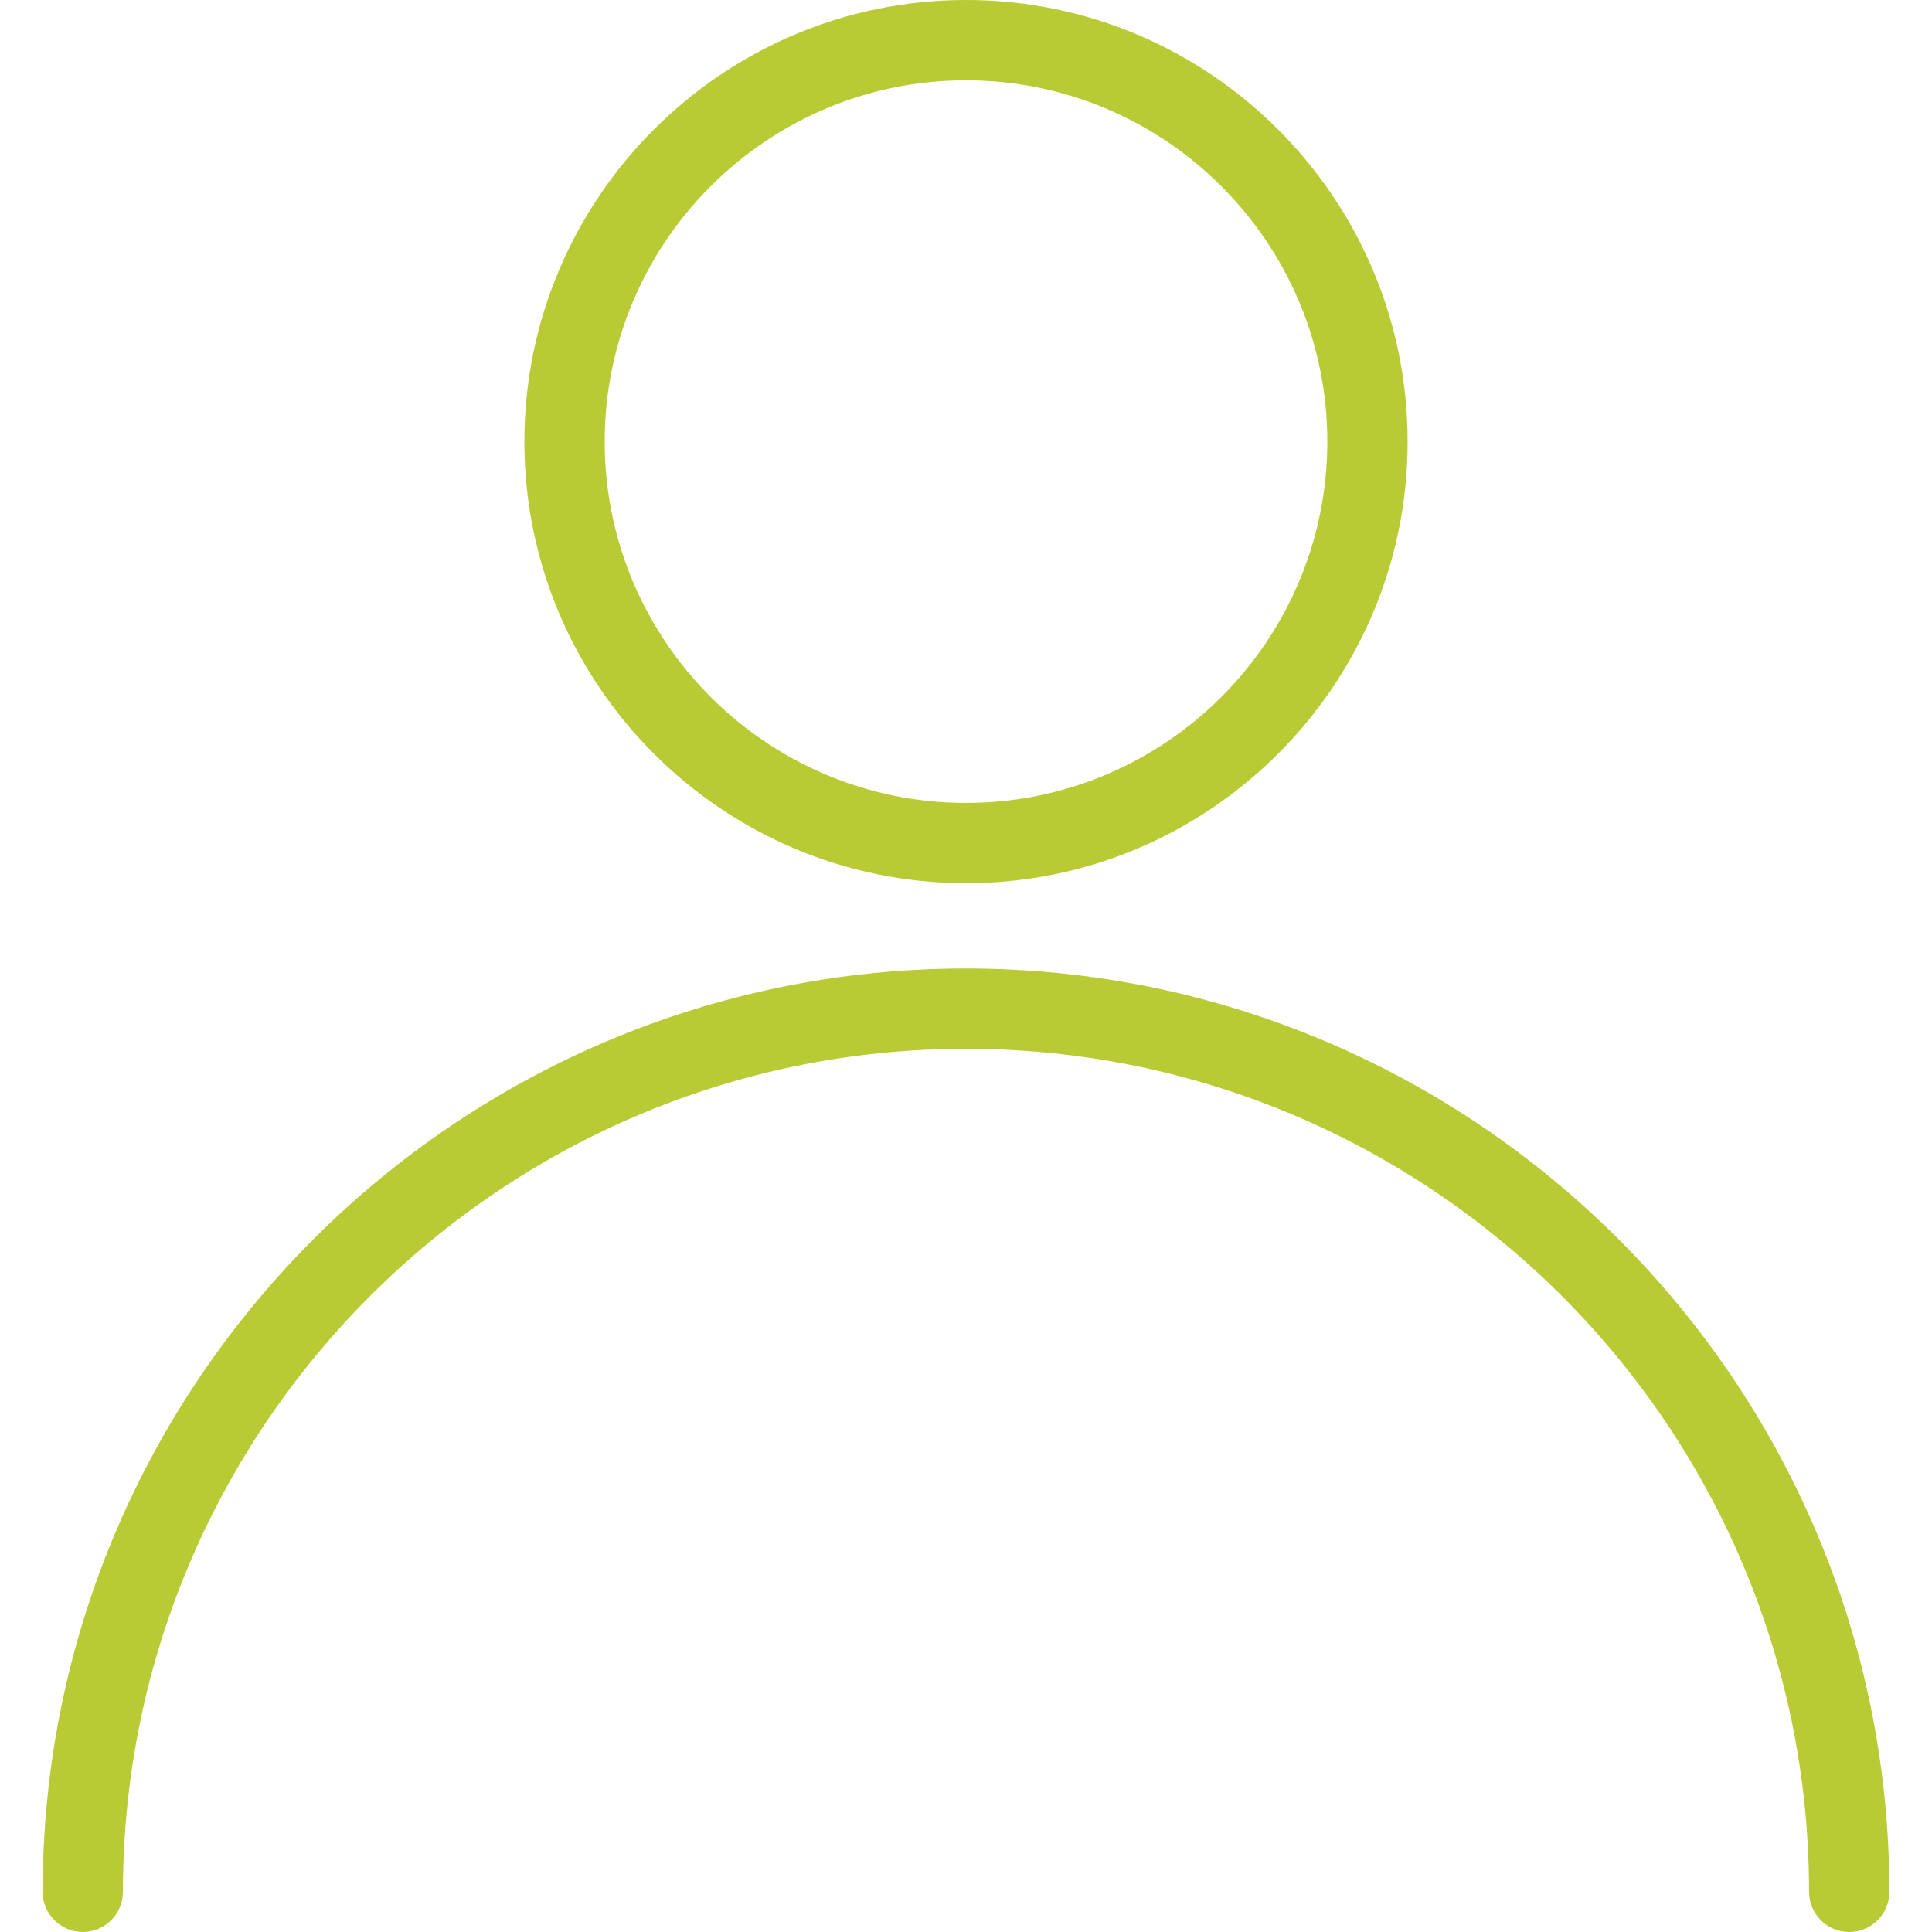
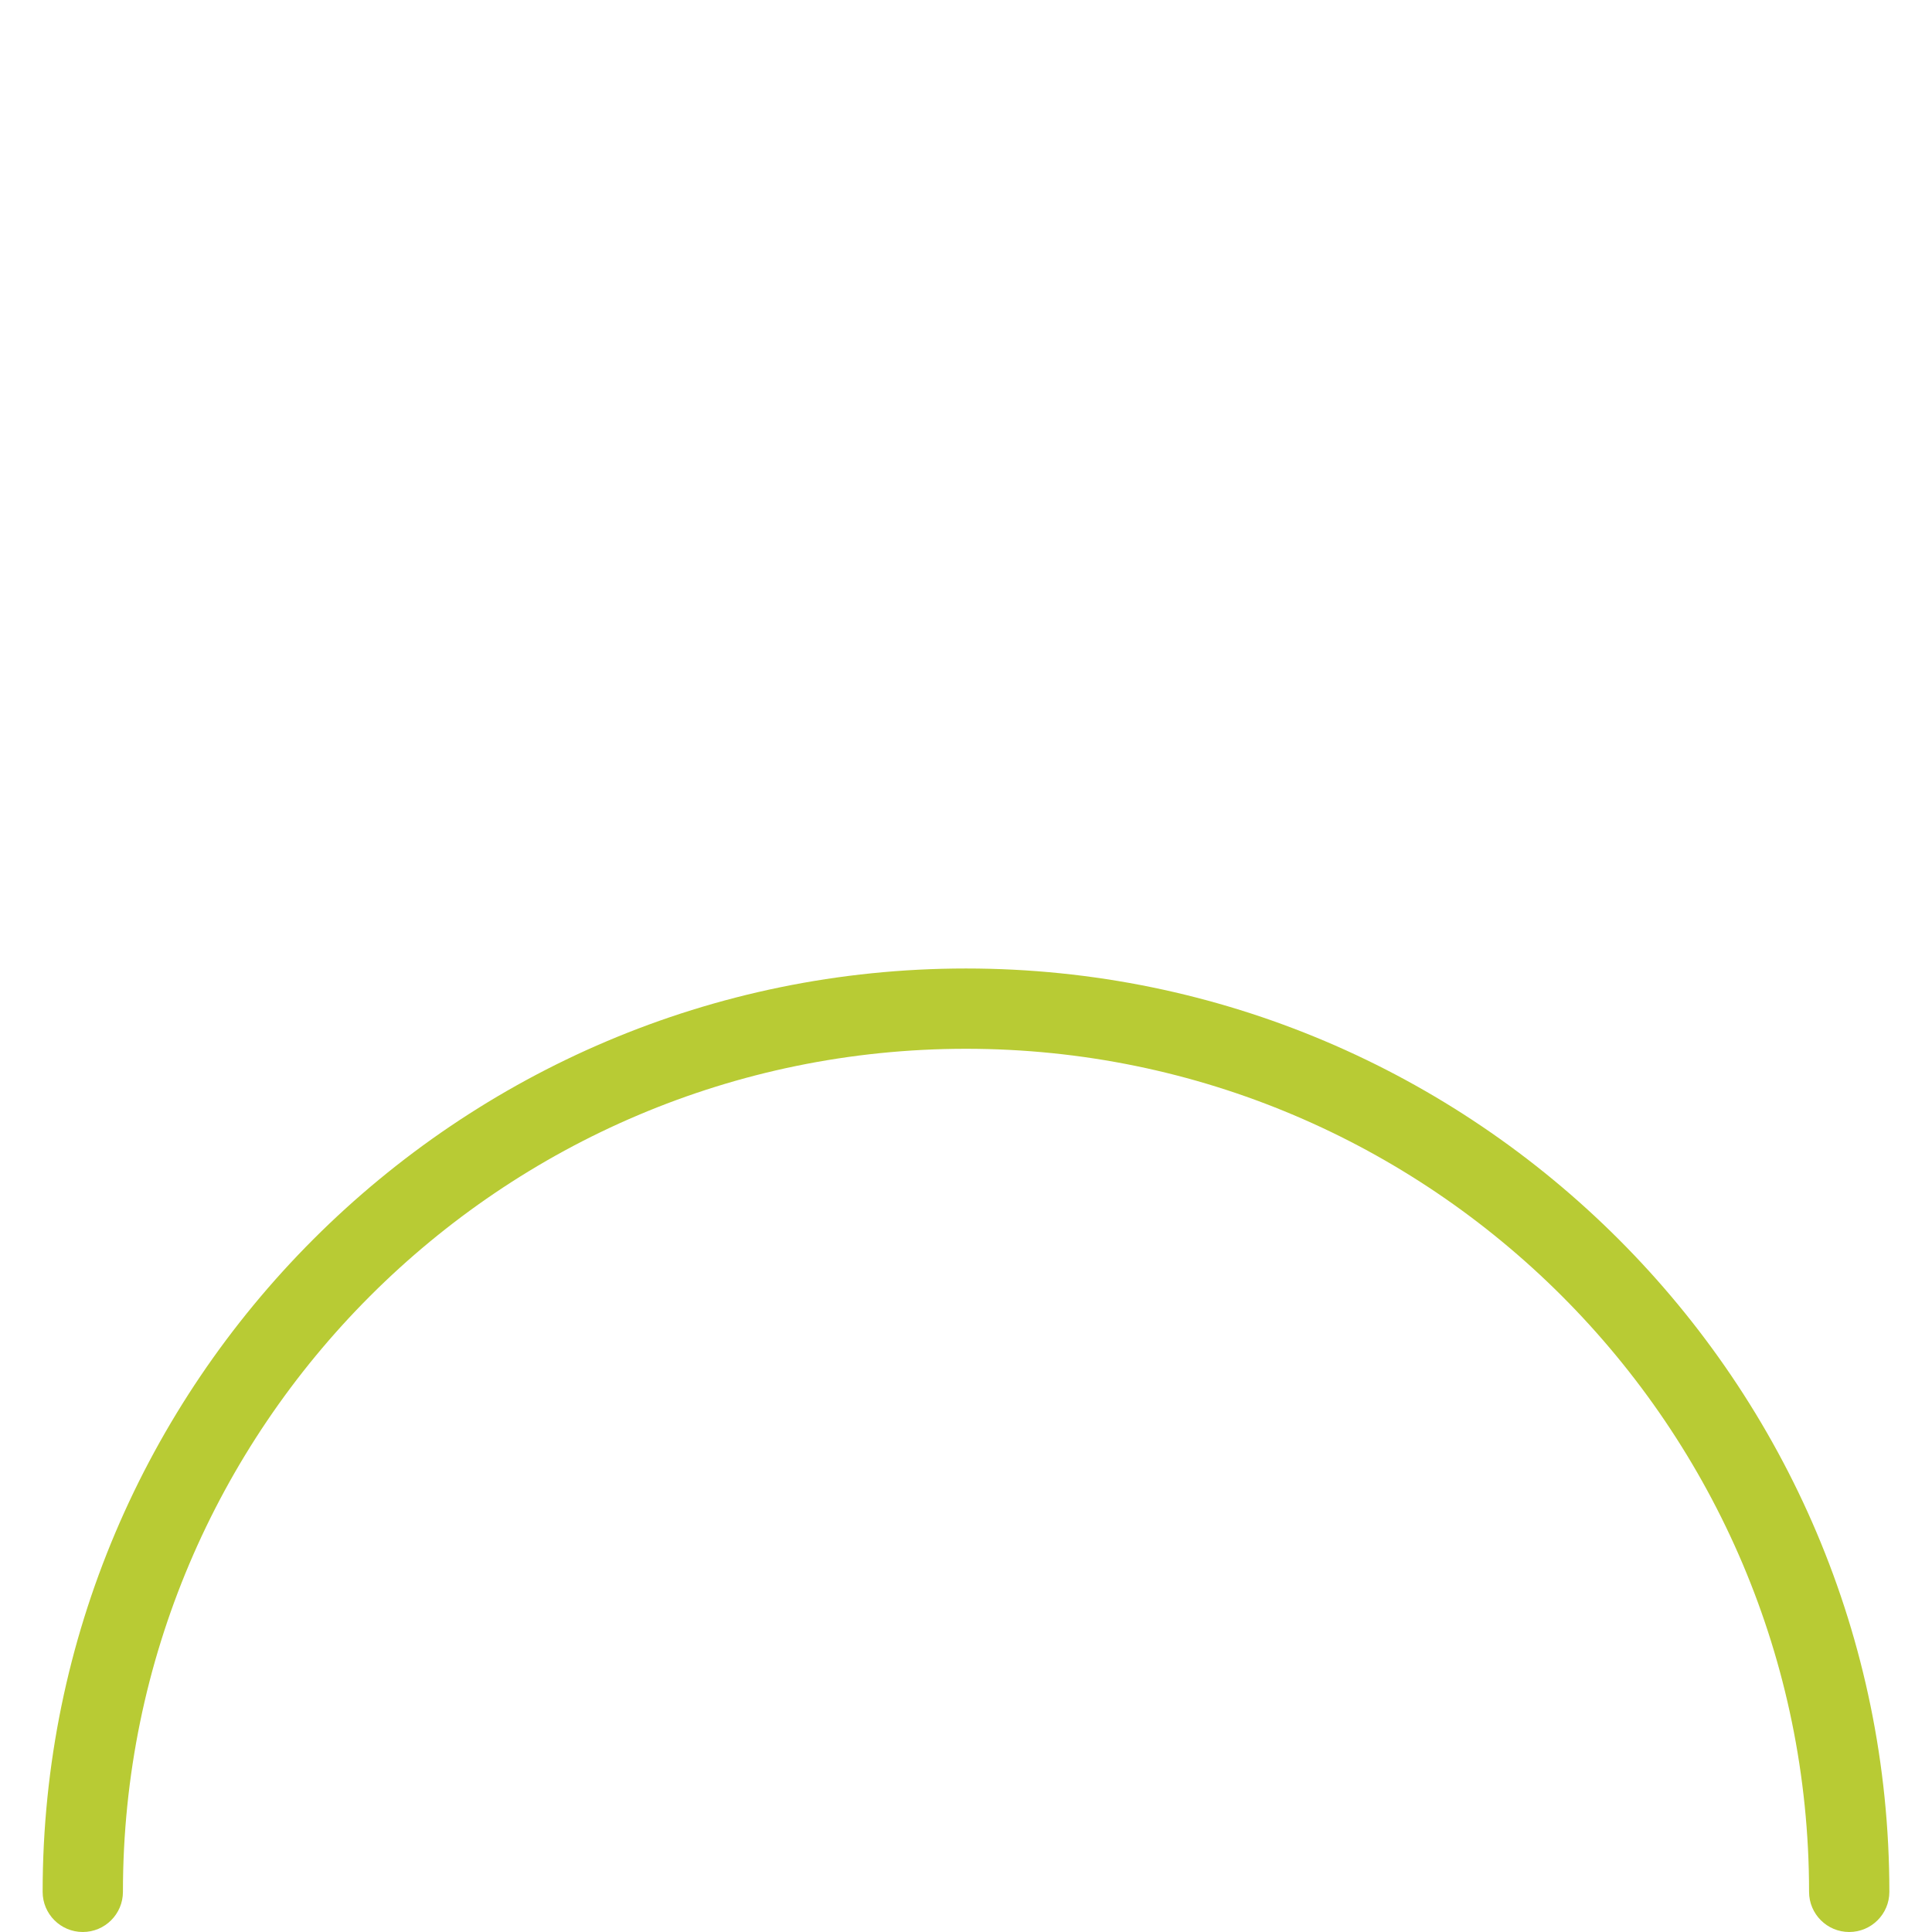
<svg xmlns="http://www.w3.org/2000/svg" width="114" height="114" viewBox="0 0 114 114" fill="none">
  <g clip-path="url(#clip0)">
    <path d="M57 57.147C26.958 57.147 2.516 81.589 2.516 111.631C2.516 112.939 3.577 114 4.885 114C6.192 114 7.254 112.939 7.254 111.631C7.254 84.199 29.568 61.885 57 61.885C84.432 61.885 106.746 84.199 106.746 111.631C106.746 112.939 107.808 114 109.115 114C110.423 114 111.484 112.939 111.484 111.631C111.484 81.584 87.042 57.147 57 57.147Z" fill="#B8CB34" />
-     <path d="M57 0C42.635 0 30.942 11.688 30.942 26.058C30.942 40.427 42.635 52.115 57 52.115C71.365 52.115 83.058 40.427 83.058 26.058C83.058 11.688 71.365 0 57 0ZM57 47.377C45.246 47.377 35.68 37.812 35.68 26.058C35.68 14.303 45.246 4.738 57 4.738C68.754 4.738 78.32 14.303 78.32 26.058C78.32 37.812 68.754 47.377 57 47.377Z" fill="#B8CB34" />
  </g>
  <defs>
    <clipPath id="clip0">
      <rect width="114" height="114" fill="white" />
    </clipPath>
  </defs>
</svg>